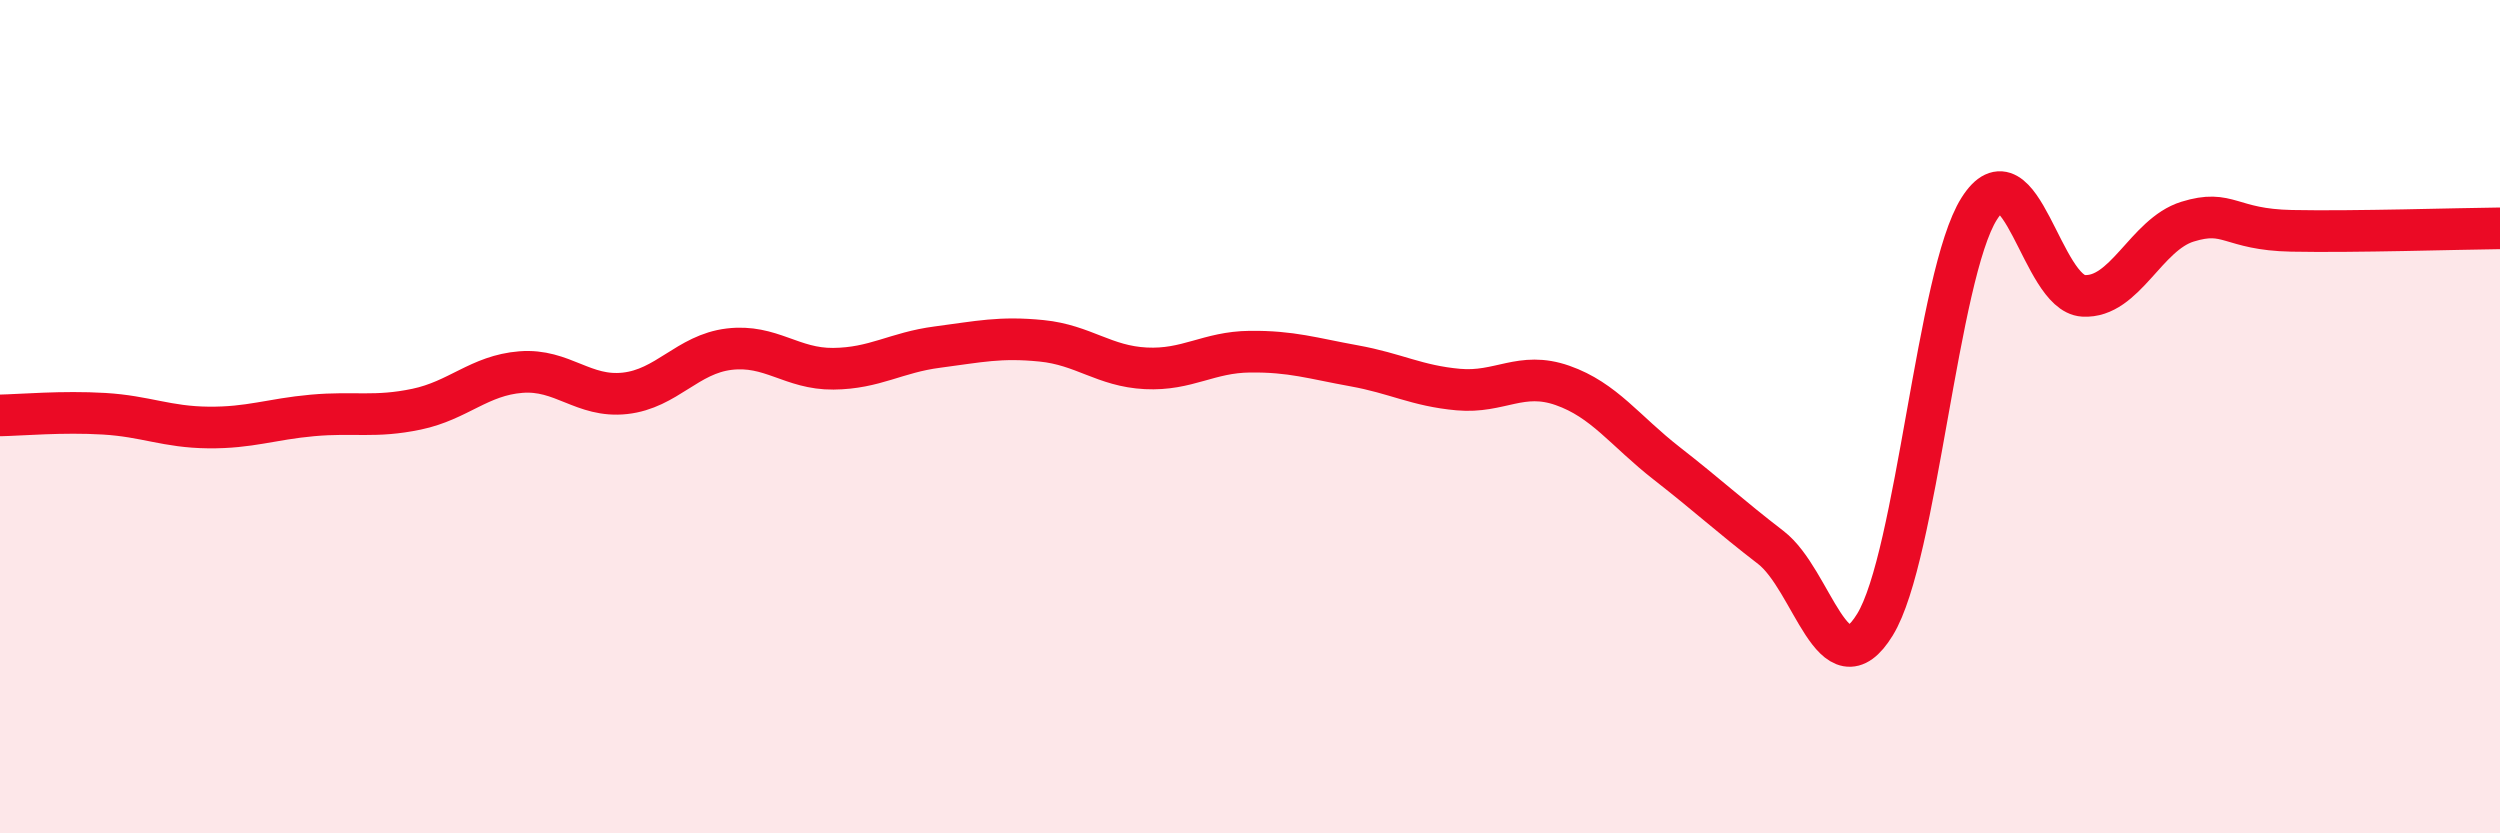
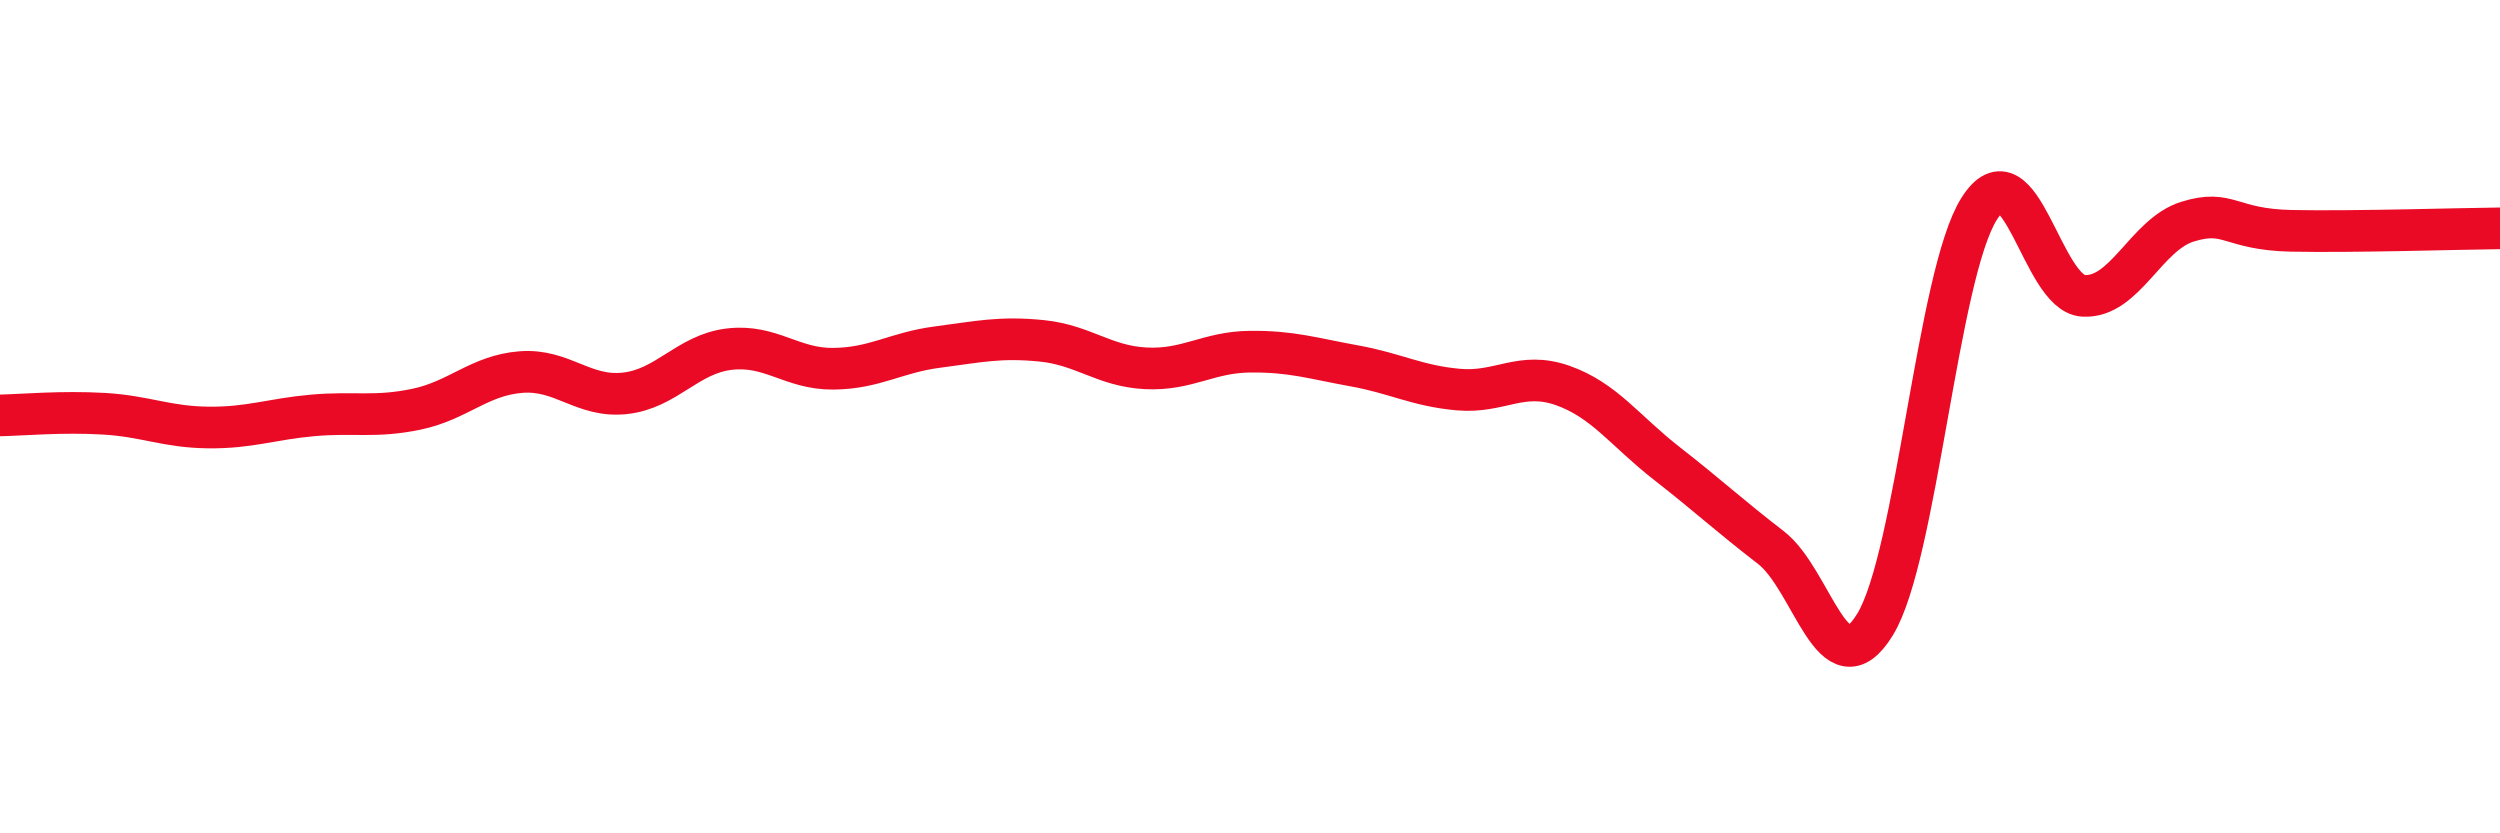
<svg xmlns="http://www.w3.org/2000/svg" width="60" height="20" viewBox="0 0 60 20">
-   <path d="M 0,9.97 C 0.5,9.96 1.5,9.87 2.5,9.93 C 3.5,9.99 4,10.25 5,10.26 C 6,10.27 6.5,10.06 7.5,9.97 C 8.5,9.88 9,10.03 10,9.82 C 11,9.61 11.5,9.01 12.5,8.93 C 13.5,8.85 14,9.55 15,9.44 C 16,9.33 16.5,8.5 17.5,8.38 C 18.5,8.26 19,8.86 20,8.85 C 21,8.84 21.5,8.46 22.5,8.33 C 23.5,8.2 24,8.08 25,8.18 C 26,8.28 26.5,8.79 27.5,8.84 C 28.5,8.89 29,8.45 30,8.44 C 31,8.43 31.5,8.6 32.5,8.78 C 33.5,8.96 34,9.26 35,9.35 C 36,9.44 36.5,8.9 37.5,9.25 C 38.5,9.6 39,10.34 40,11.12 C 41,11.9 41.5,12.37 42.5,13.14 C 43.5,13.91 44,16.62 45,14.99 C 46,13.36 46.5,6.59 47.5,5.01 C 48.5,3.43 49,7.04 50,7.1 C 51,7.16 51.5,5.63 52.5,5.32 C 53.5,5.01 53.5,5.51 55,5.54 C 56.5,5.57 59,5.49 60,5.48L60 20L0 20Z" fill="#EB0A25" opacity="0.1" stroke-linecap="round" stroke-linejoin="round" />
  <path d="M 0,9.97 C 0.5,9.96 1.5,9.87 2.5,9.93 C 3.5,9.99 4,10.25 5,10.26 C 6,10.27 6.5,10.06 7.5,9.97 C 8.5,9.88 9,10.03 10,9.82 C 11,9.61 11.5,9.01 12.5,8.93 C 13.5,8.85 14,9.55 15,9.44 C 16,9.33 16.5,8.5 17.5,8.38 C 18.5,8.26 19,8.86 20,8.85 C 21,8.84 21.5,8.46 22.5,8.33 C 23.5,8.2 24,8.08 25,8.18 C 26,8.28 26.5,8.79 27.5,8.84 C 28.5,8.89 29,8.45 30,8.44 C 31,8.43 31.5,8.6 32.5,8.78 C 33.5,8.96 34,9.26 35,9.35 C 36,9.44 36.5,8.9 37.5,9.25 C 38.5,9.6 39,10.34 40,11.12 C 41,11.9 41.5,12.37 42.5,13.14 C 43.5,13.91 44,16.62 45,14.99 C 46,13.36 46.5,6.59 47.5,5.01 C 48.5,3.43 49,7.04 50,7.1 C 51,7.16 51.5,5.63 52.5,5.32 C 53.5,5.01 53.5,5.51 55,5.54 C 56.5,5.57 59,5.49 60,5.48" stroke="#EB0A25" stroke-width="1" fill="none" stroke-linecap="round" stroke-linejoin="round" />
</svg>